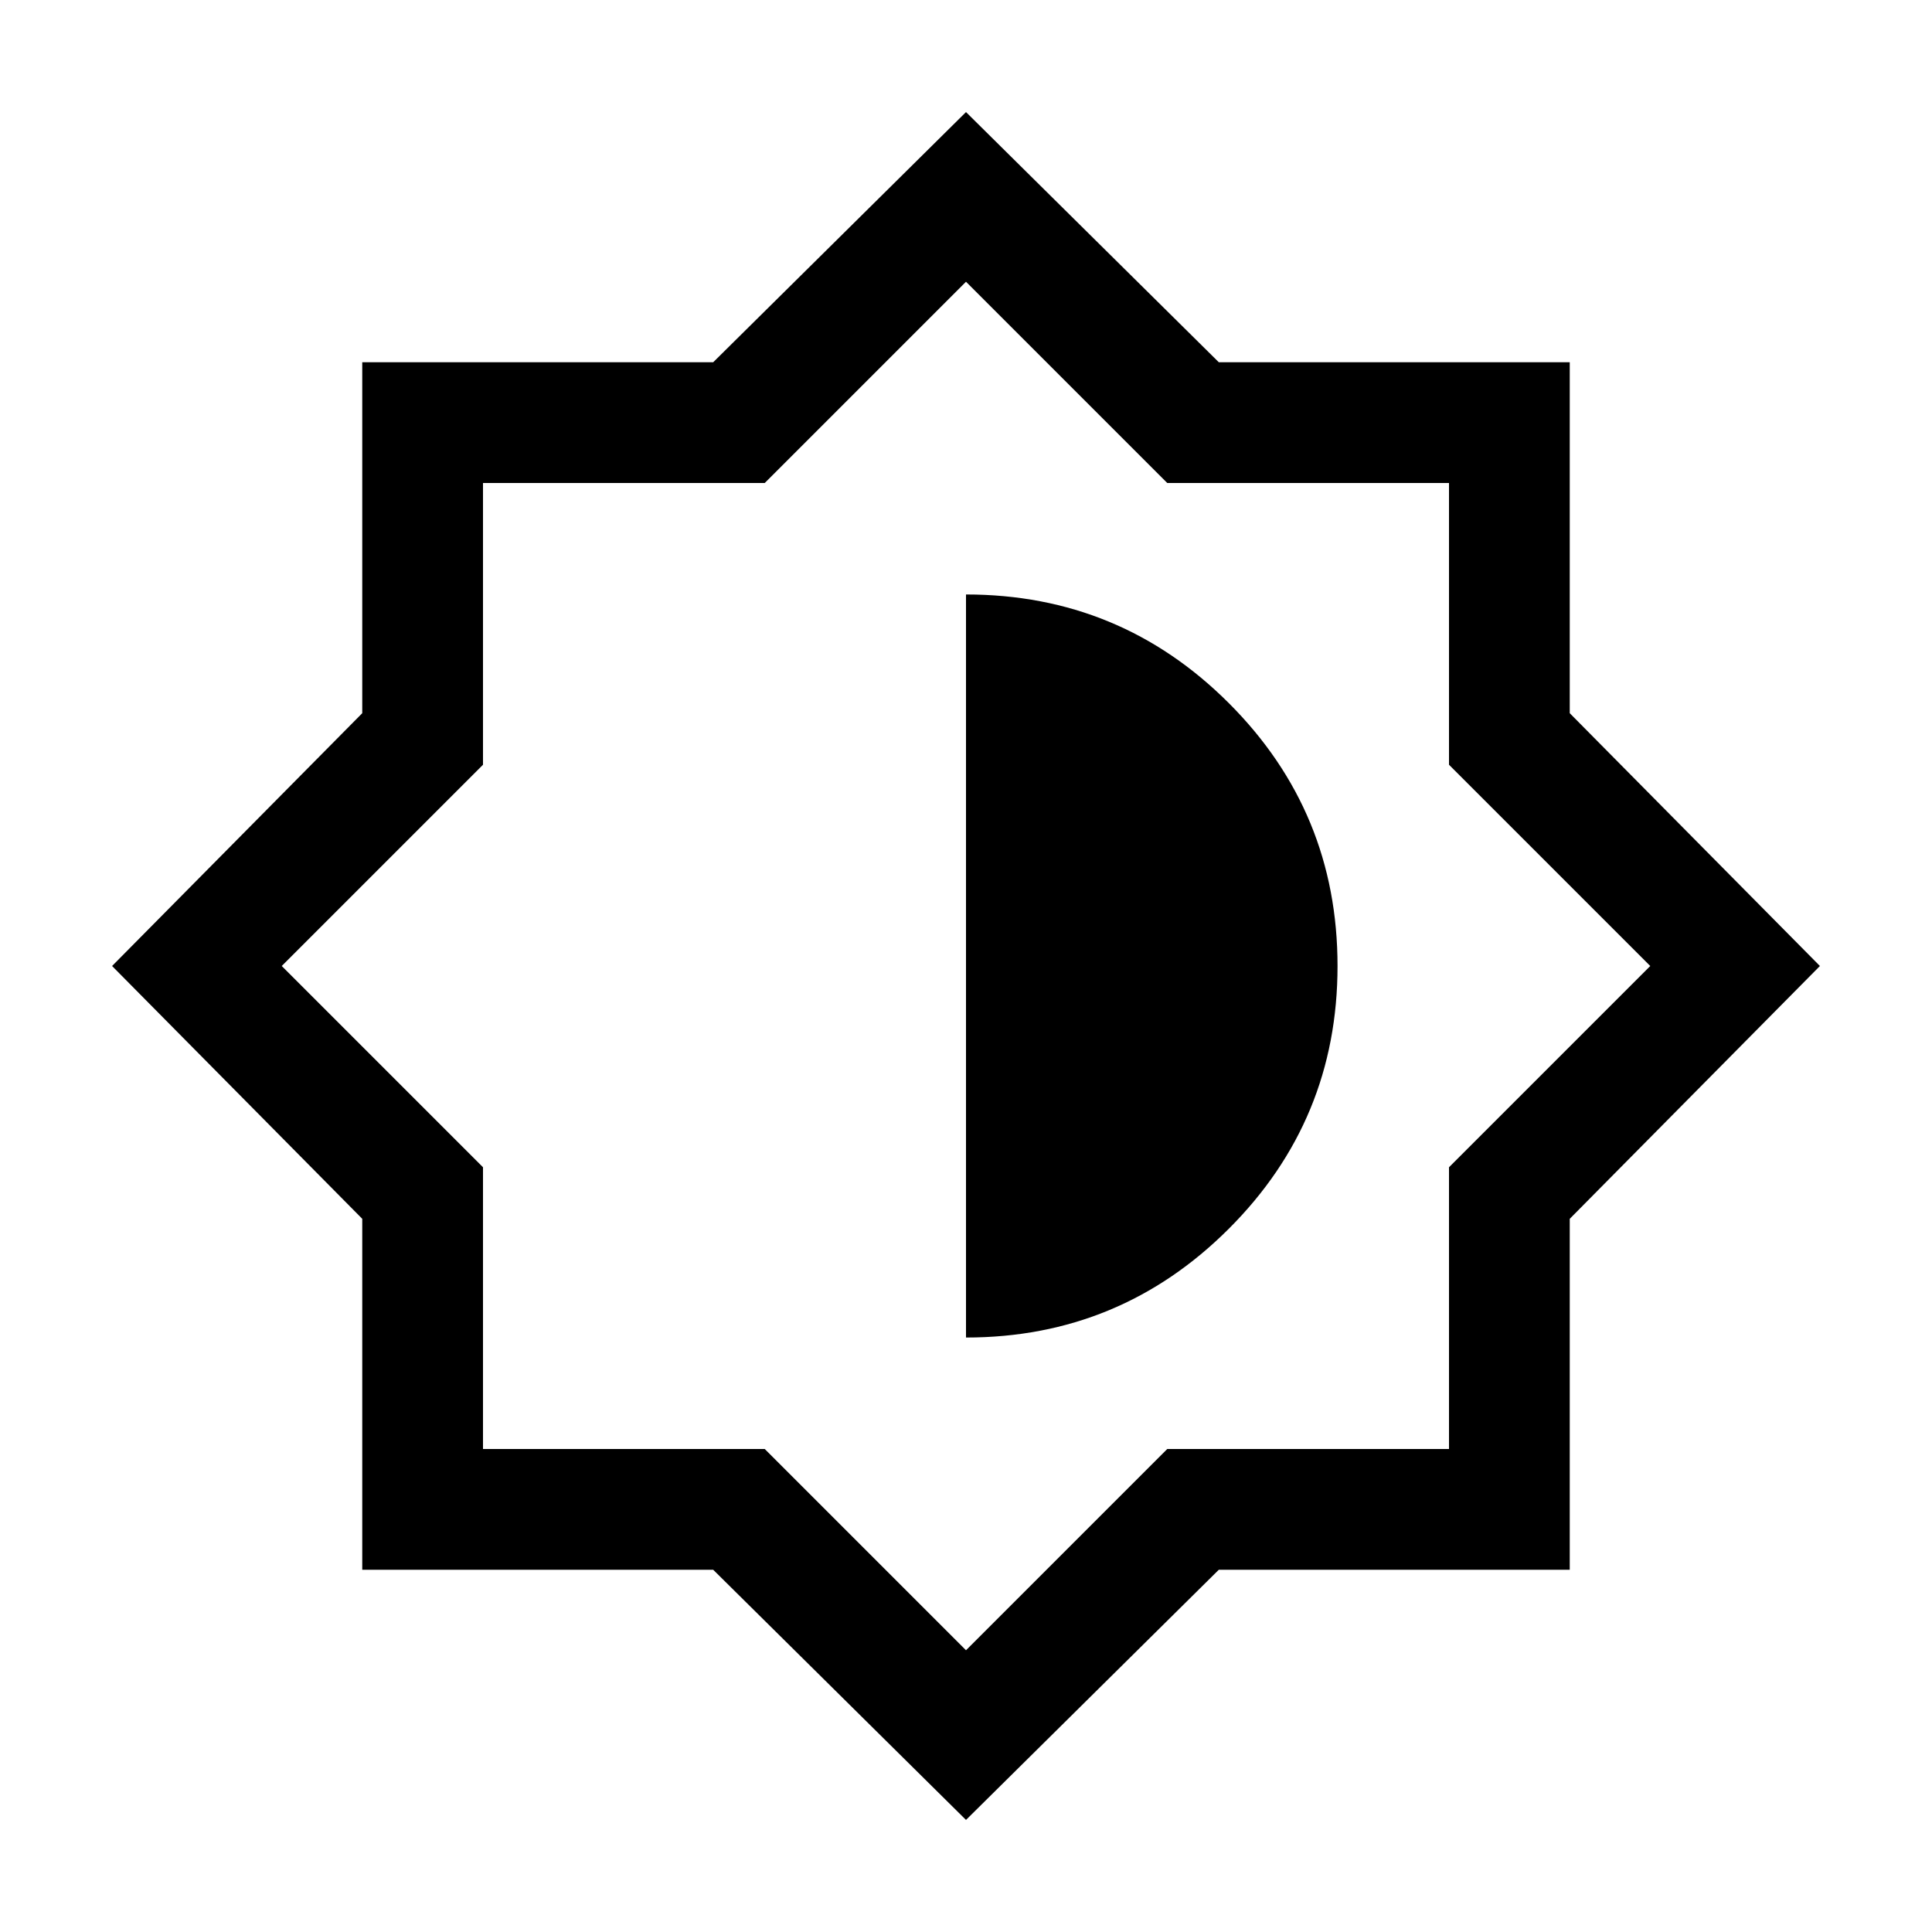
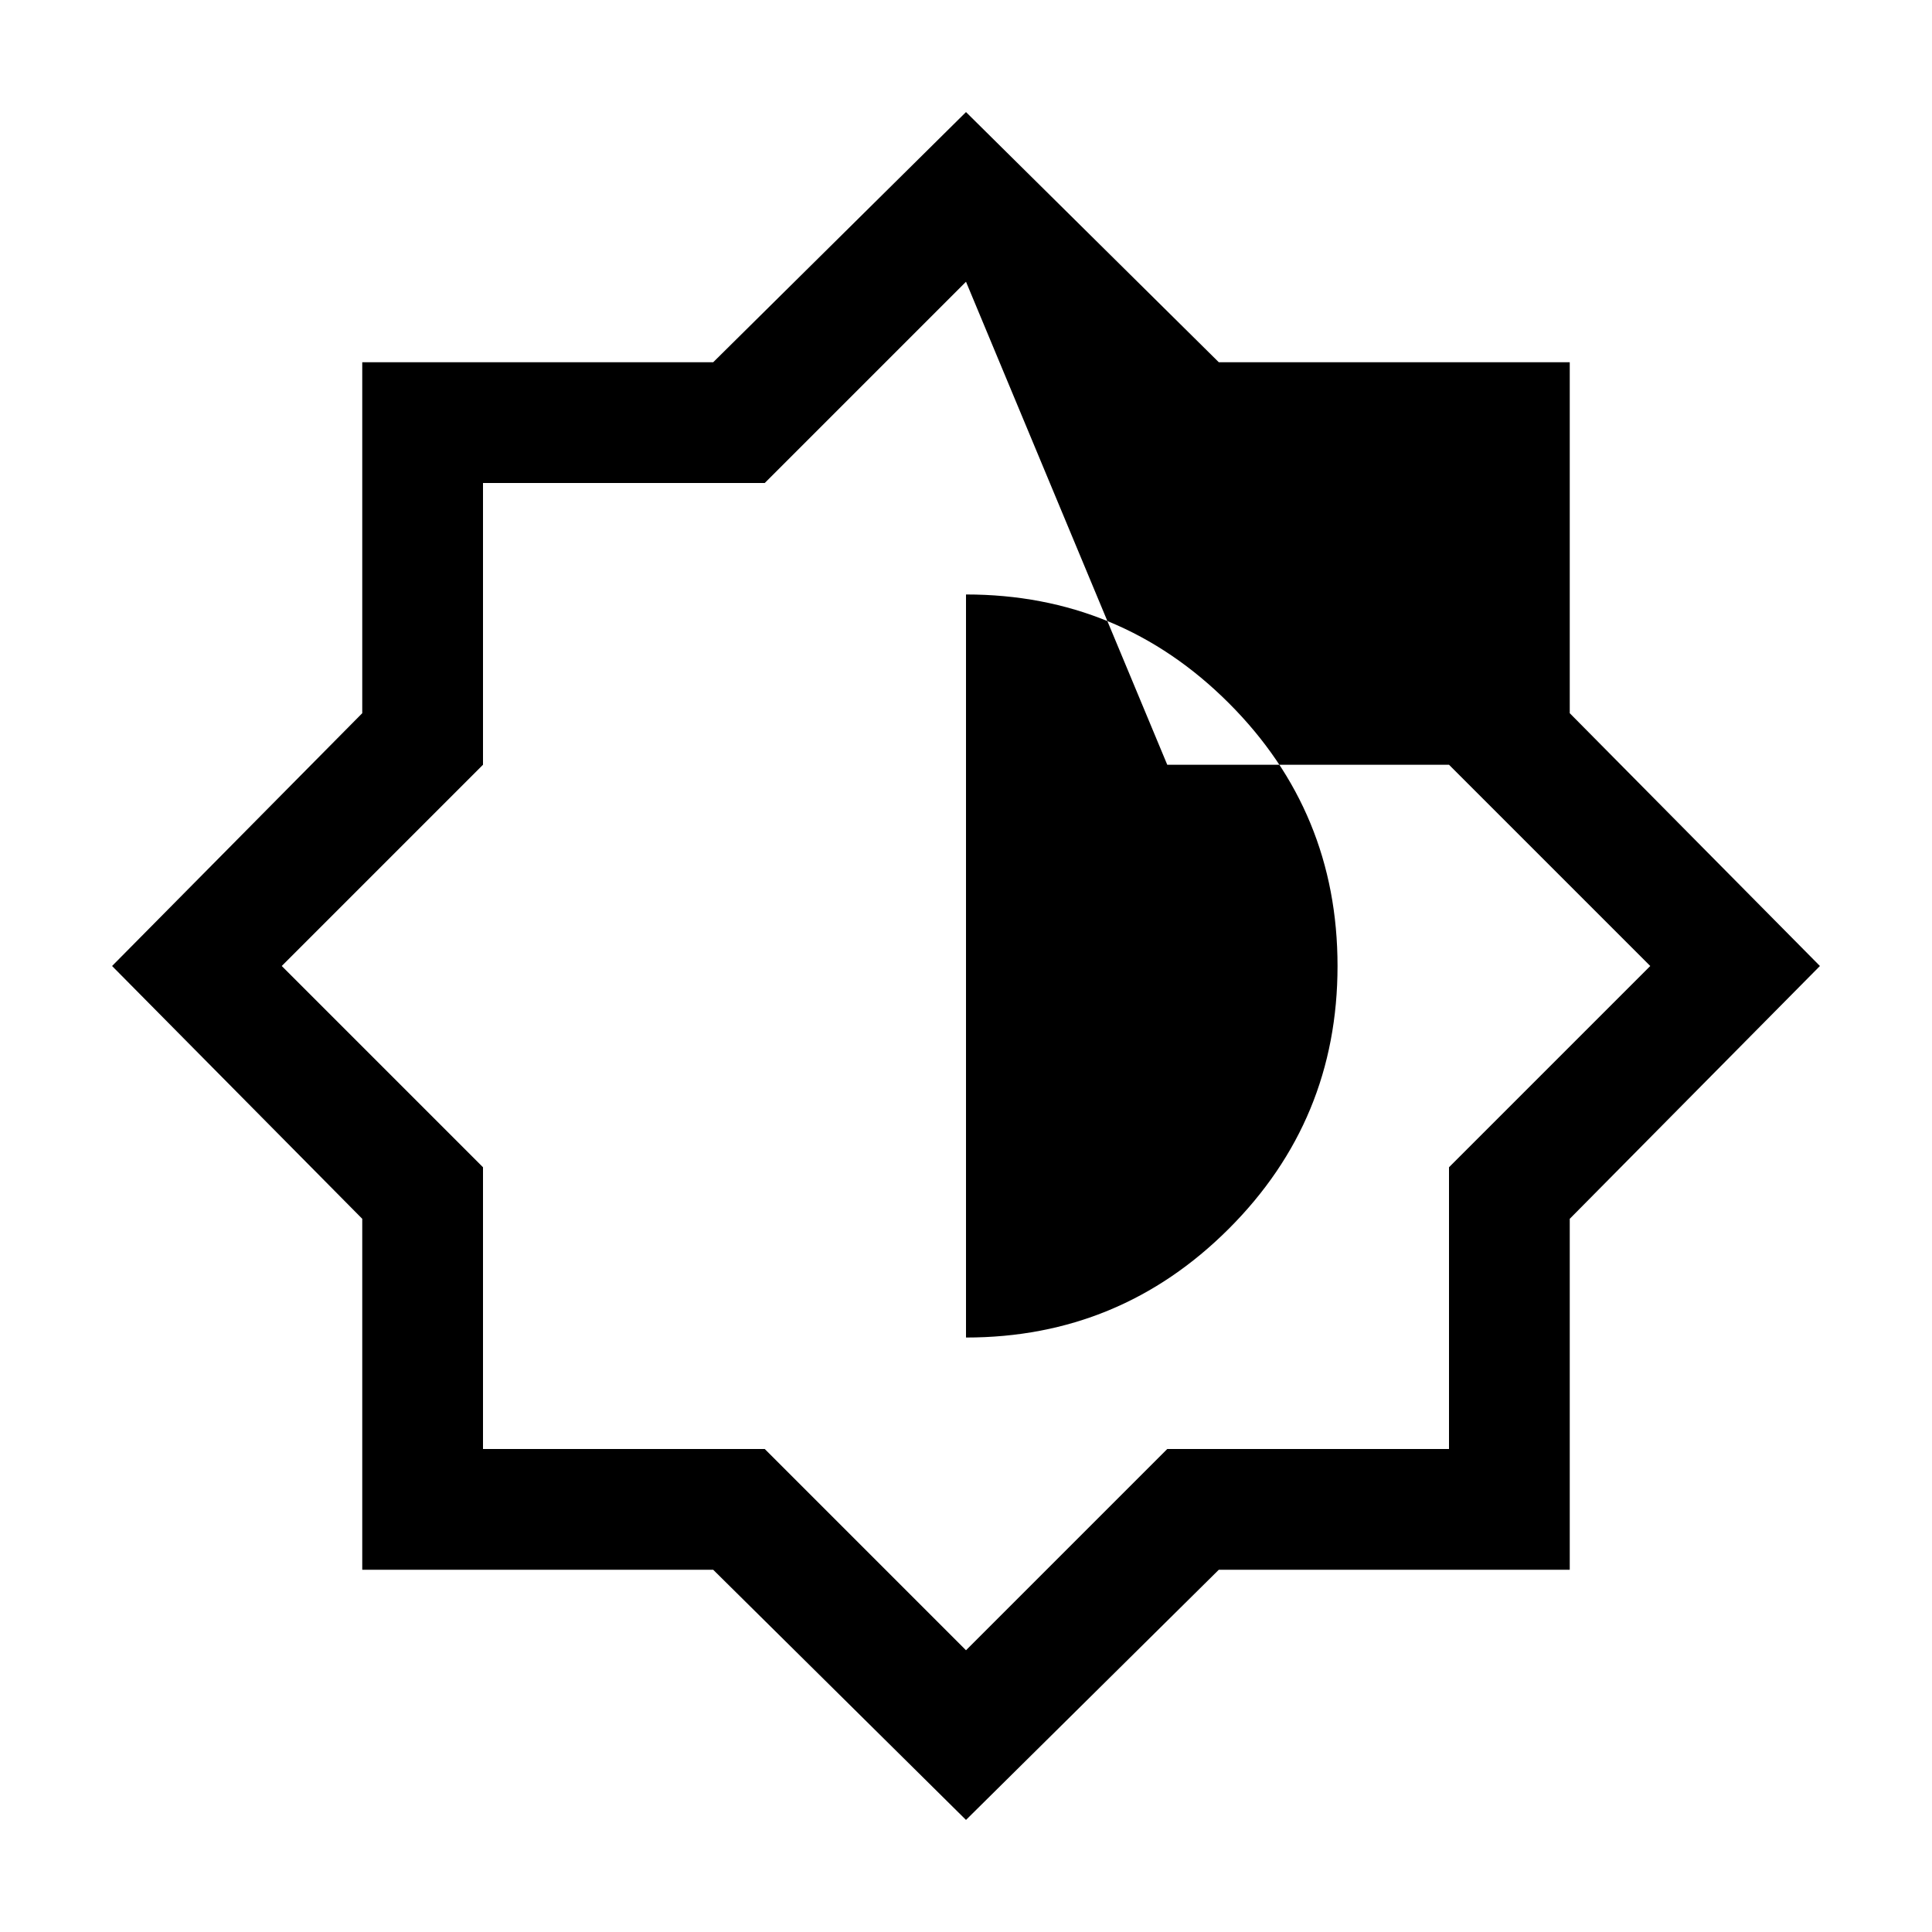
<svg xmlns="http://www.w3.org/2000/svg" height="24px" viewBox="0 -960 960 960" width="24px" fill="undefined">
-   <path d="M480-55.69 354.38-180H180v-174.38L55.69-480 180-605.62V-780h174.38L480-904.31 605.62-780H780v174.38L904.31-480 780-354.38V-180H605.62L480-55.69Zm0-239.7q76.46 0 130.54-54 54.07-54 54.07-130.61 0-76.61-54-130.61-54-54-130.61-54v369.22ZM480-140l100-100h140v-140l100-100-100-100v-140H580L480-820 380-720H240v140L140-480l100 100v140h140l100 100Zm0-340Z" />
+   <path d="M480-55.69 354.38-180H180v-174.38L55.69-480 180-605.62V-780h174.38L480-904.31 605.62-780H780v174.38L904.31-480 780-354.38V-180H605.62L480-55.69Zm0-239.7q76.46 0 130.54-54 54.07-54 54.07-130.61 0-76.61-54-130.61-54-54-130.61-54v369.22ZM480-140l100-100h140v-140l100-100-100-100H580L480-820 380-720H240v140L140-480l100 100v140h140l100 100Zm0-340Z" />
</svg>